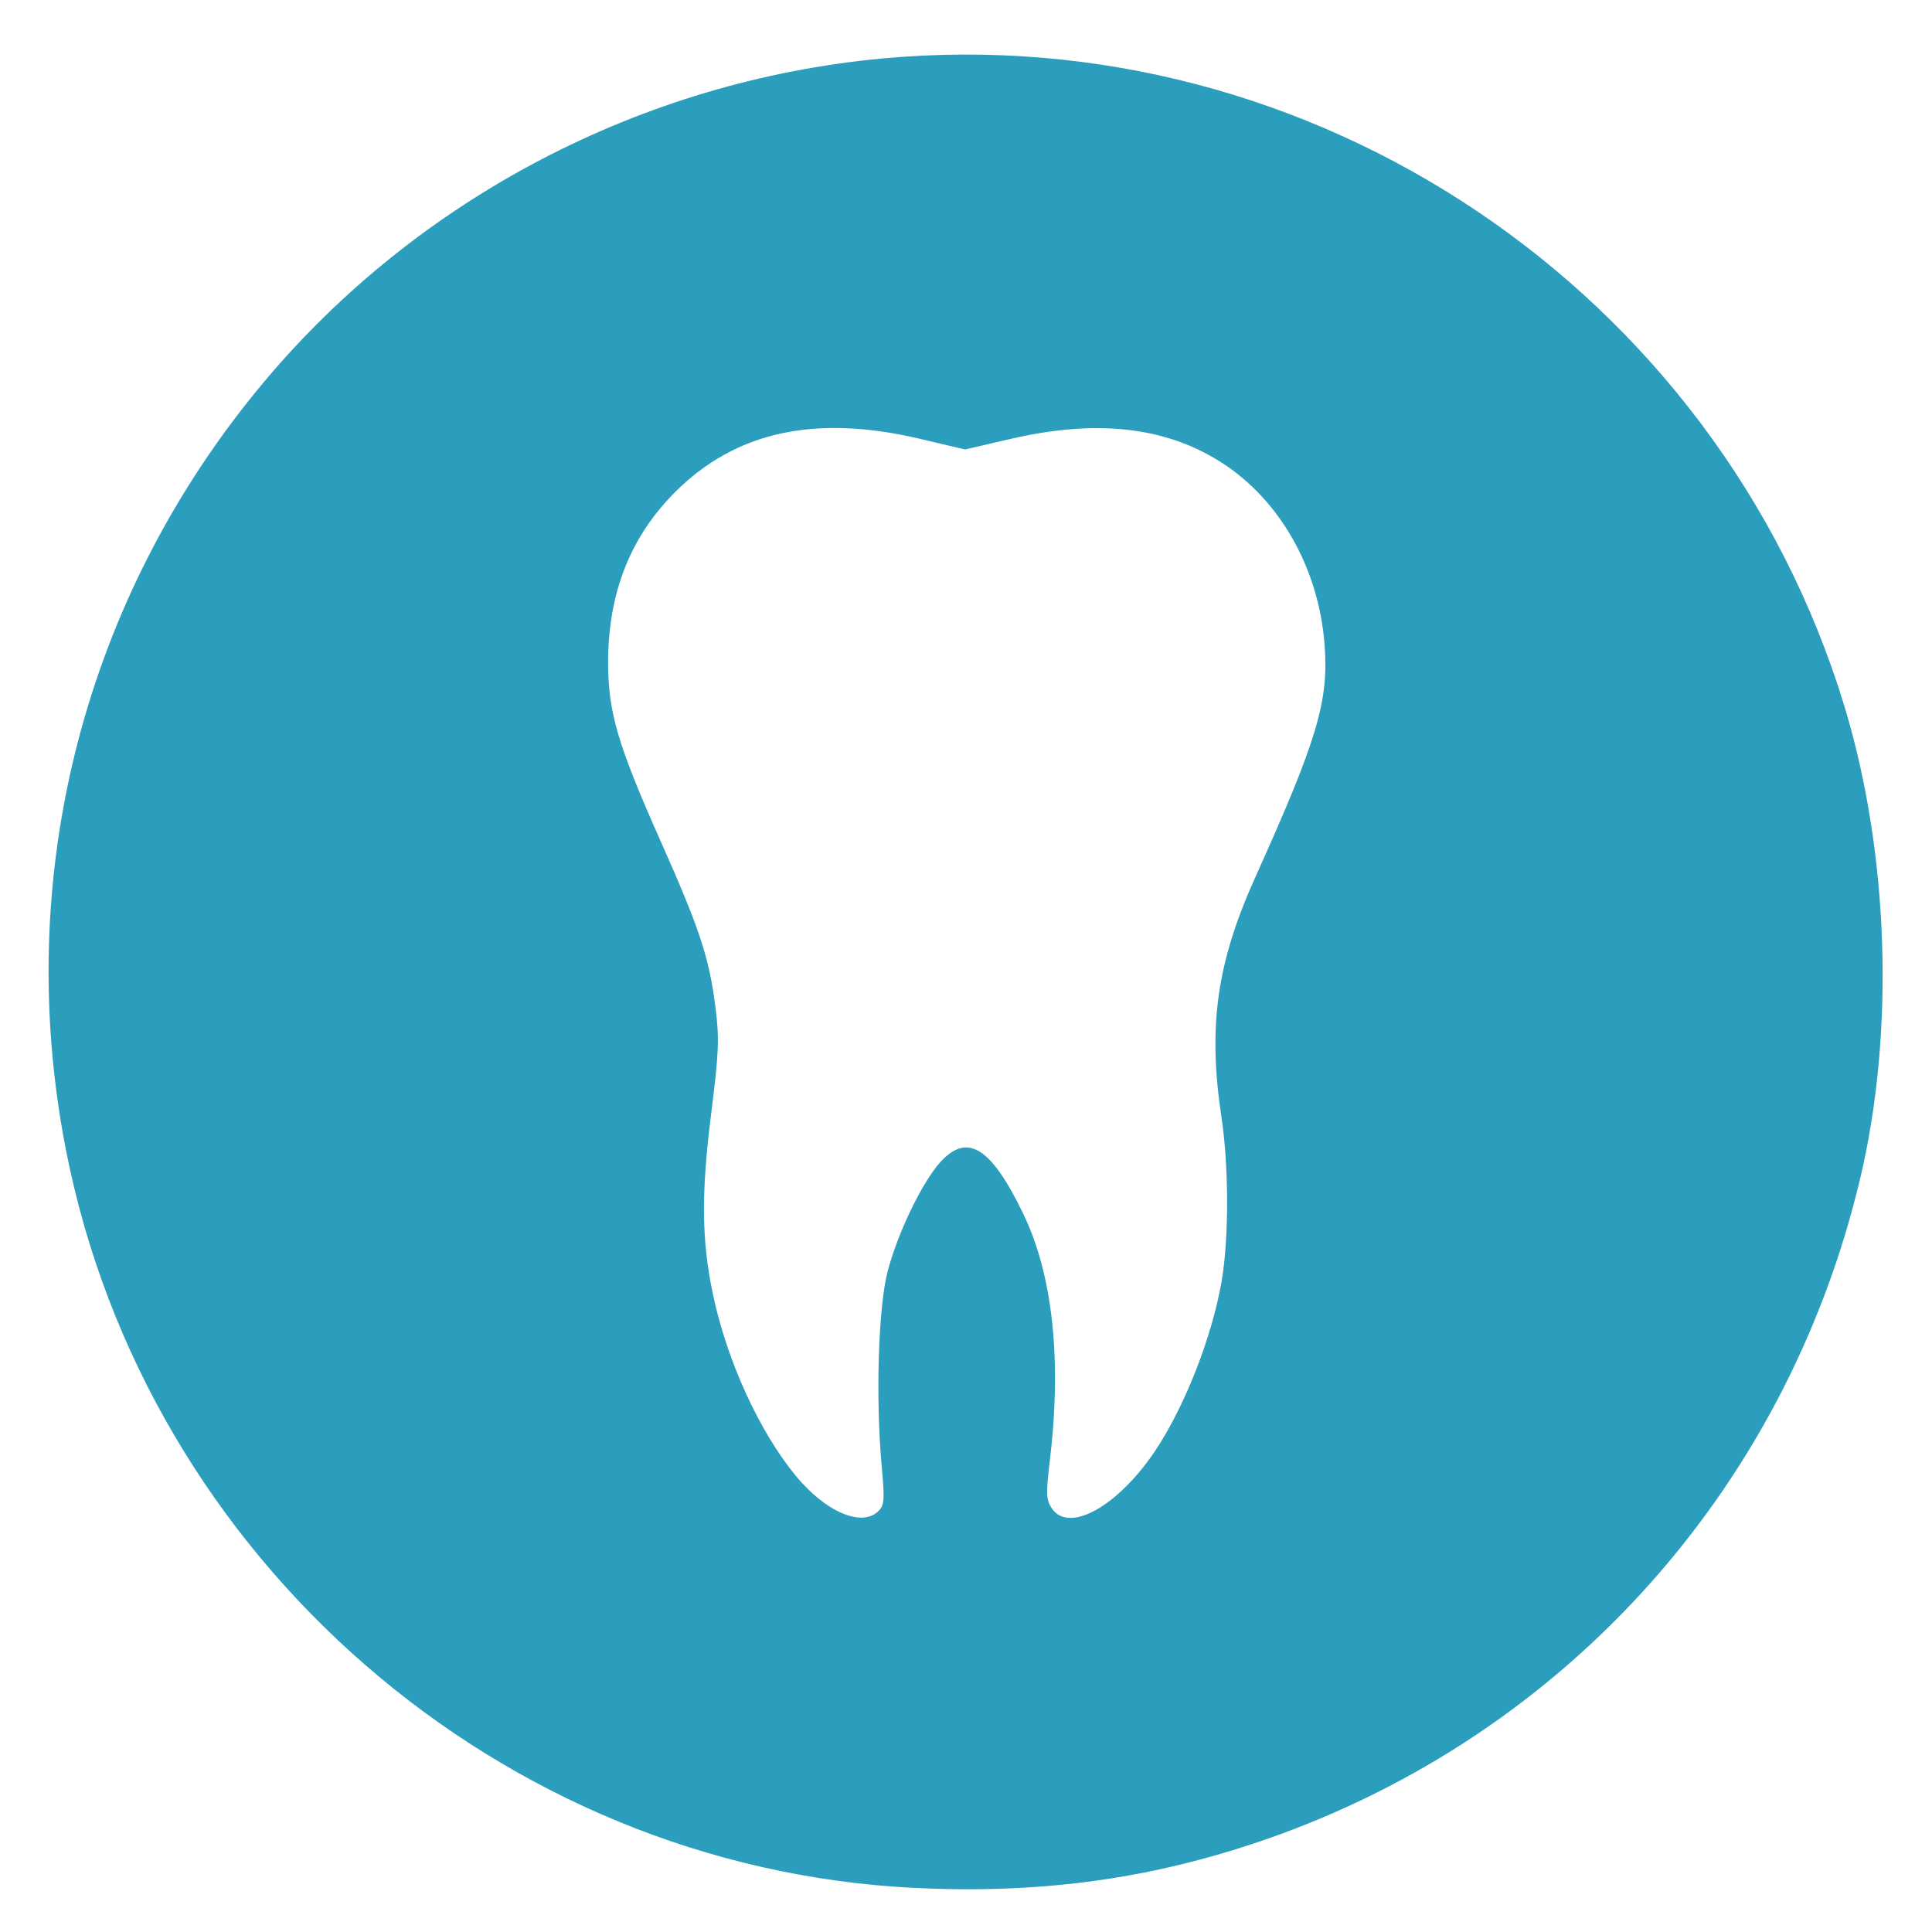
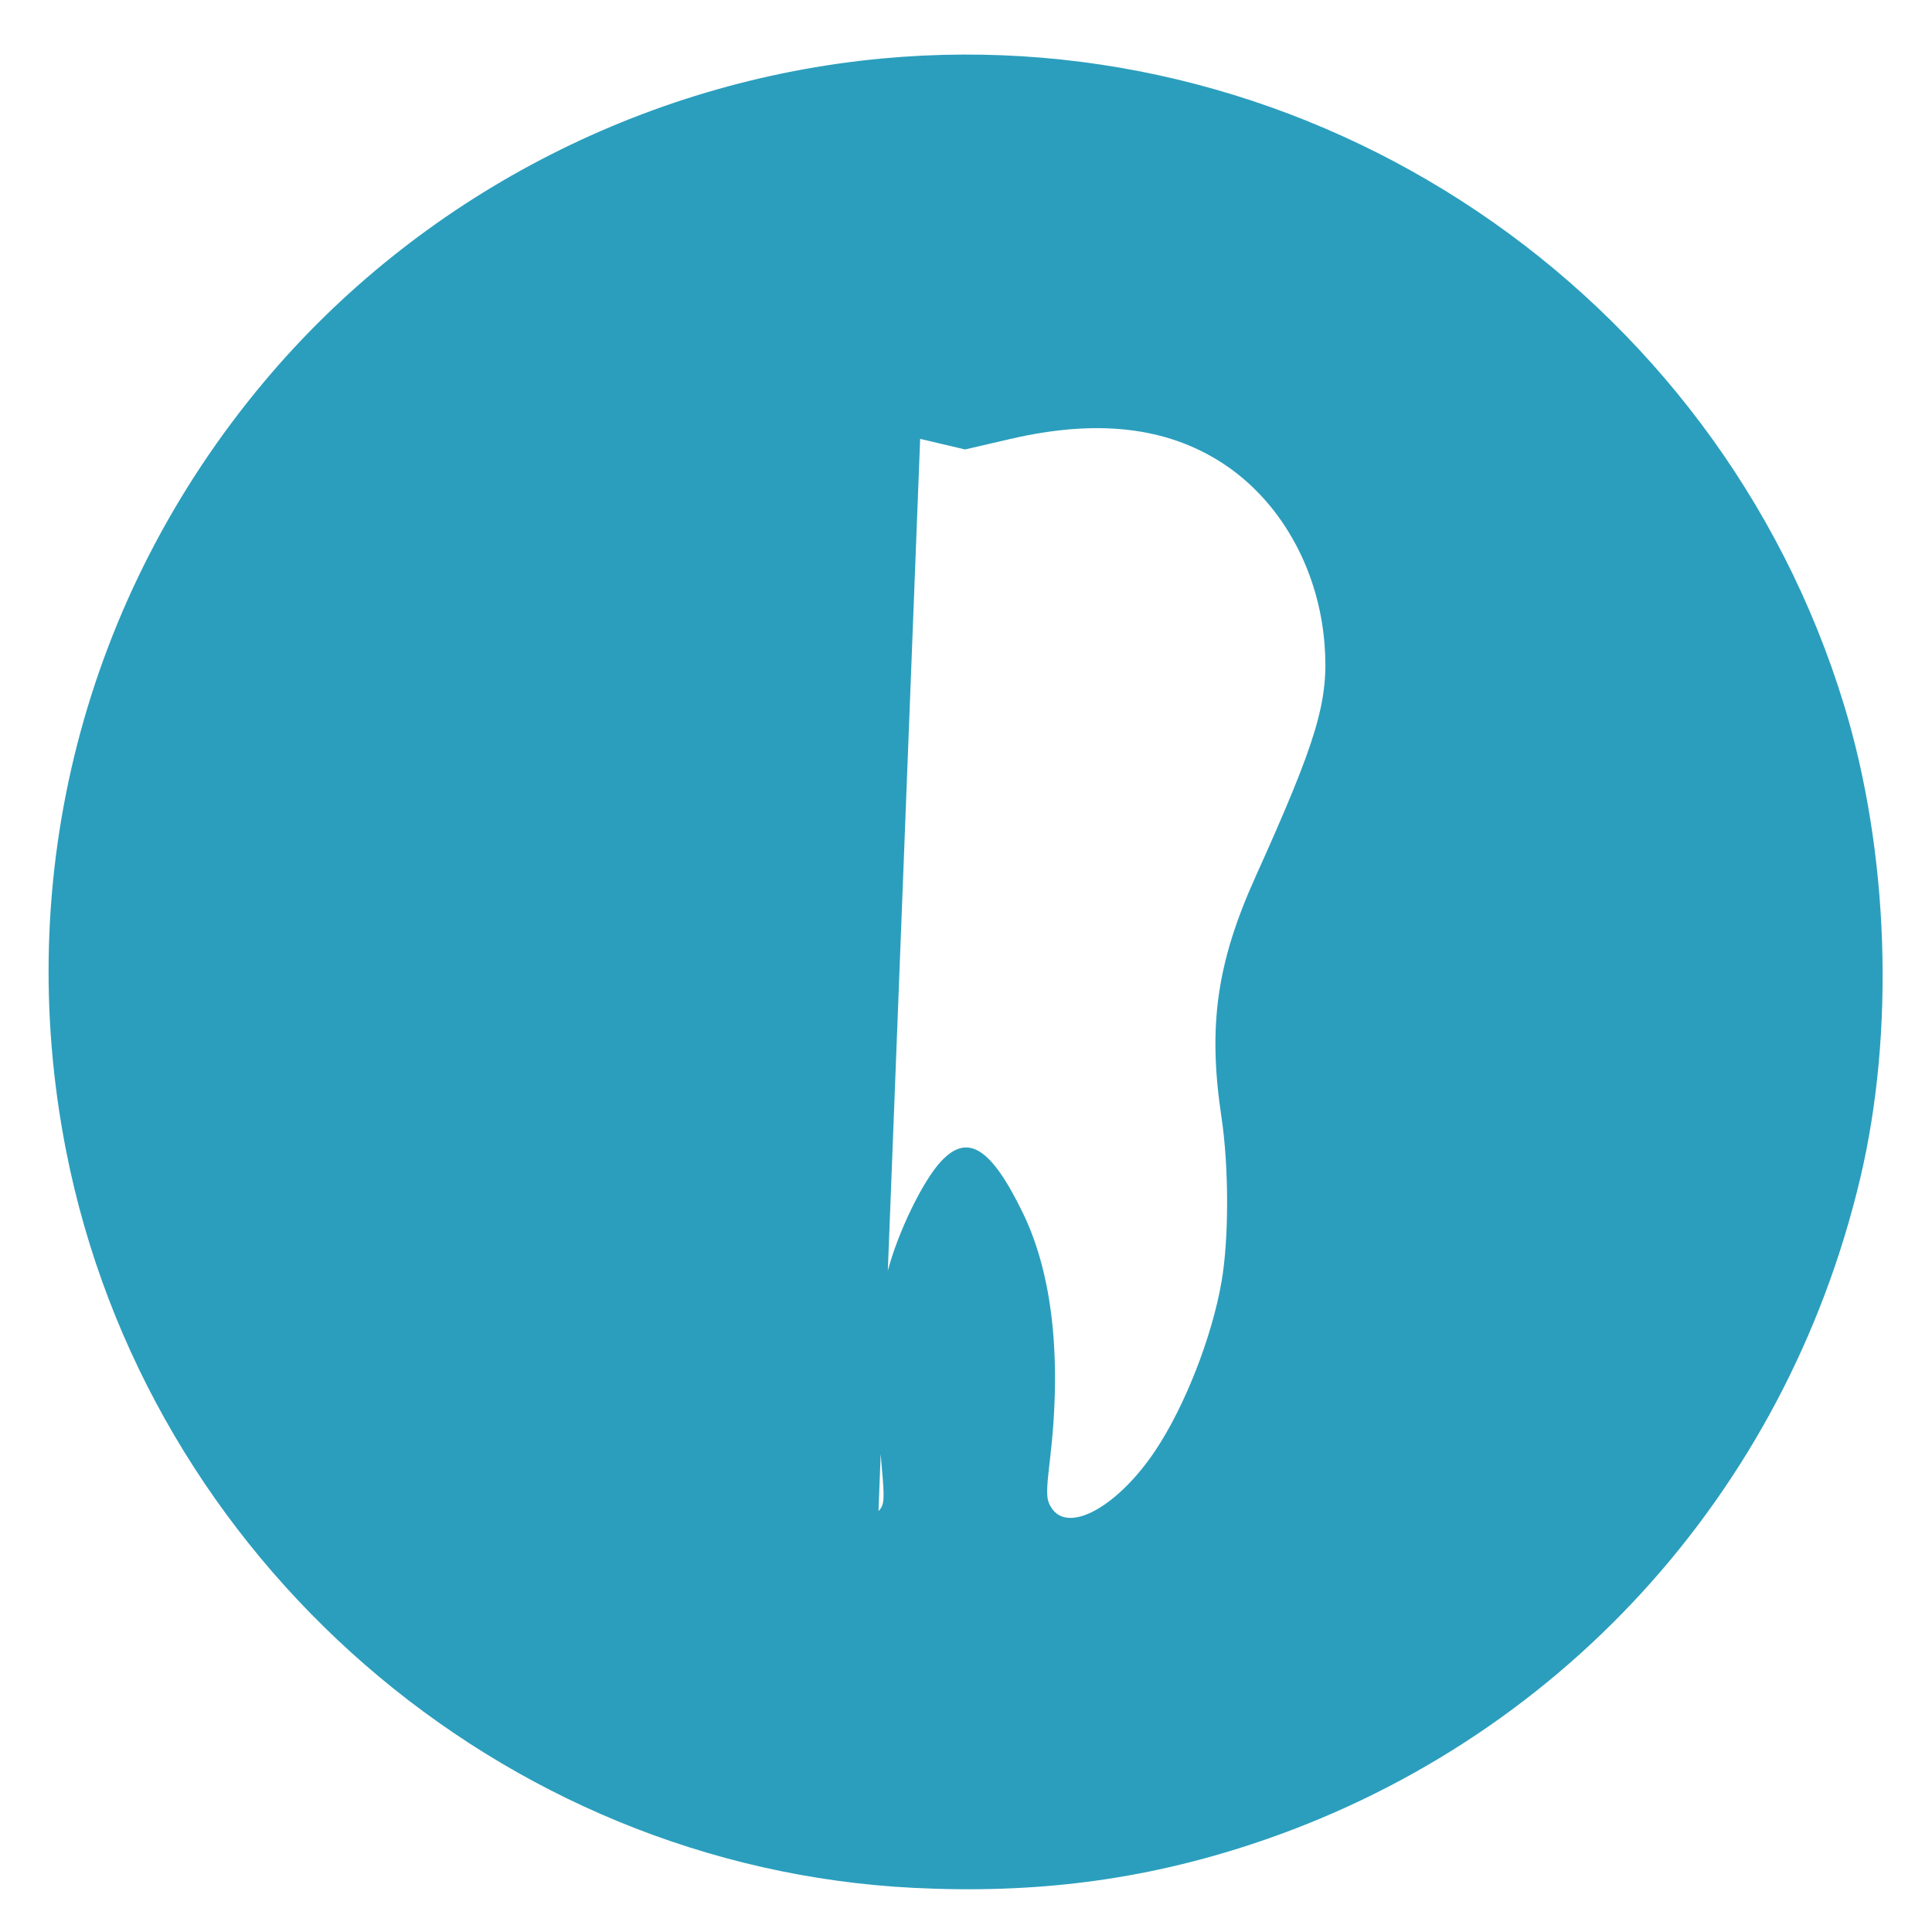
<svg xmlns="http://www.w3.org/2000/svg" xmlns:ns1="http://www.inkscape.org/namespaces/inkscape" xmlns:ns2="http://sodipodi.sourceforge.net/DTD/sodipodi-0.dtd" version="1.1" id="Mode_Isolation" x="0px" y="0px" width="1050" height="1050" viewBox="0 0 1050 1050" enable-background="new 0 0 122 125" xml:space="preserve" ns1:version="0.92.4 (5da689c313, 2019-01-14)" ns2:docname="icon-implant-grey0.svg">
  <defs id="defs61" />
  <ns2:namedview pagecolor="#ffffff" bordercolor="#666666" borderopacity="1" objecttolerance="10" gridtolerance="10" guidetolerance="10" ns1:pageopacity="0" ns1:pageshadow="2" ns1:window-width="1920" ns1:window-height="1016" id="namedview59" showgrid="false" ns1:zoom="0.5807326" ns1:cx="455.3621" ns1:cy="-378.87639" ns1:window-x="0" ns1:window-y="27" ns1:window-maximized="1" ns1:current-layer="Mode_Isolation" />
-   <path style="fill:#2b9ebd;fill-opacity:1" d="M 496.622,1026.017 C 272.062,1014.835 79.624,847.524 35.942,625.49 6.575,476.217 45.709,324.169 143.524,207.498 227.23,107.656 349.026,43.953 479.474,31.786 713.549,9.954 933.498,157.885 1002.276,383.405 c 24.356,79.863 27.647,177.22 8.69,257.089 -40.747,171.671 -164.752,307.221 -331.07,361.895 -59.15,19.444 -117.141,26.921 -183.273,23.627 z m -19.182,-204.809 c 3.188,-3.188 3.403,-6.134 1.761,-24.115 -3.387,-37.082 -1.872,-86.826 3.236,-106.225 5.566,-21.142 18.941,-48.763 28.804,-59.483 14.565,-15.832 27.317,-7.888 44.66,27.821 16.247,33.452 21.251,79.468 14.652,134.738 -2.131,17.849 -2.006,21.106 0.984,25.669 9.206,14.05 35.984,-0.789 56.326,-31.214 15.961,-23.873 30.733,-61.489 35.994,-91.658 4.073,-23.358 4.062,-62.543 -0.025,-89.659 -7.434,-49.323 -2.575,-83.787 18.36,-130.226 33.852,-75.09 40.045,-95.901 37.677,-126.609 -3.195,-41.43 -24.268,-78.569 -56.155,-98.967 -30.327,-19.4 -67.806,-23.561 -114.574,-12.722 l -24.651,5.713 -24.405,-5.759 c -56.941,-13.436 -100.226,-4.03 -133.203,28.947 -24.356,24.356 -36.383,54.928 -36.383,92.483 0,27.118 5.177,44.746 28.572,97.278 21.148,47.488 26.367,63.297 29.756,90.133 2.189,17.331 1.899,24.292 -2.459,59.073 -5.329,42.525 -5.048,67.786 1.077,96.903 7.594,36.1 25.2,74.678 45.084,98.783 16.246,19.696 35.94,28.069 44.914,19.094 l 0,0 z" id="path2991" ns1:connector-curvature="0" />
+   <path style="fill:#2b9ebd;fill-opacity:1" d="M 496.622,1026.017 C 272.062,1014.835 79.624,847.524 35.942,625.49 6.575,476.217 45.709,324.169 143.524,207.498 227.23,107.656 349.026,43.953 479.474,31.786 713.549,9.954 933.498,157.885 1002.276,383.405 c 24.356,79.863 27.647,177.22 8.69,257.089 -40.747,171.671 -164.752,307.221 -331.07,361.895 -59.15,19.444 -117.141,26.921 -183.273,23.627 z m -19.182,-204.809 c 3.188,-3.188 3.403,-6.134 1.761,-24.115 -3.387,-37.082 -1.872,-86.826 3.236,-106.225 5.566,-21.142 18.941,-48.763 28.804,-59.483 14.565,-15.832 27.317,-7.888 44.66,27.821 16.247,33.452 21.251,79.468 14.652,134.738 -2.131,17.849 -2.006,21.106 0.984,25.669 9.206,14.05 35.984,-0.789 56.326,-31.214 15.961,-23.873 30.733,-61.489 35.994,-91.658 4.073,-23.358 4.062,-62.543 -0.025,-89.659 -7.434,-49.323 -2.575,-83.787 18.36,-130.226 33.852,-75.09 40.045,-95.901 37.677,-126.609 -3.195,-41.43 -24.268,-78.569 -56.155,-98.967 -30.327,-19.4 -67.806,-23.561 -114.574,-12.722 l -24.651,5.713 -24.405,-5.759 l 0,0 z" id="path2991" ns1:connector-curvature="0" />
</svg>